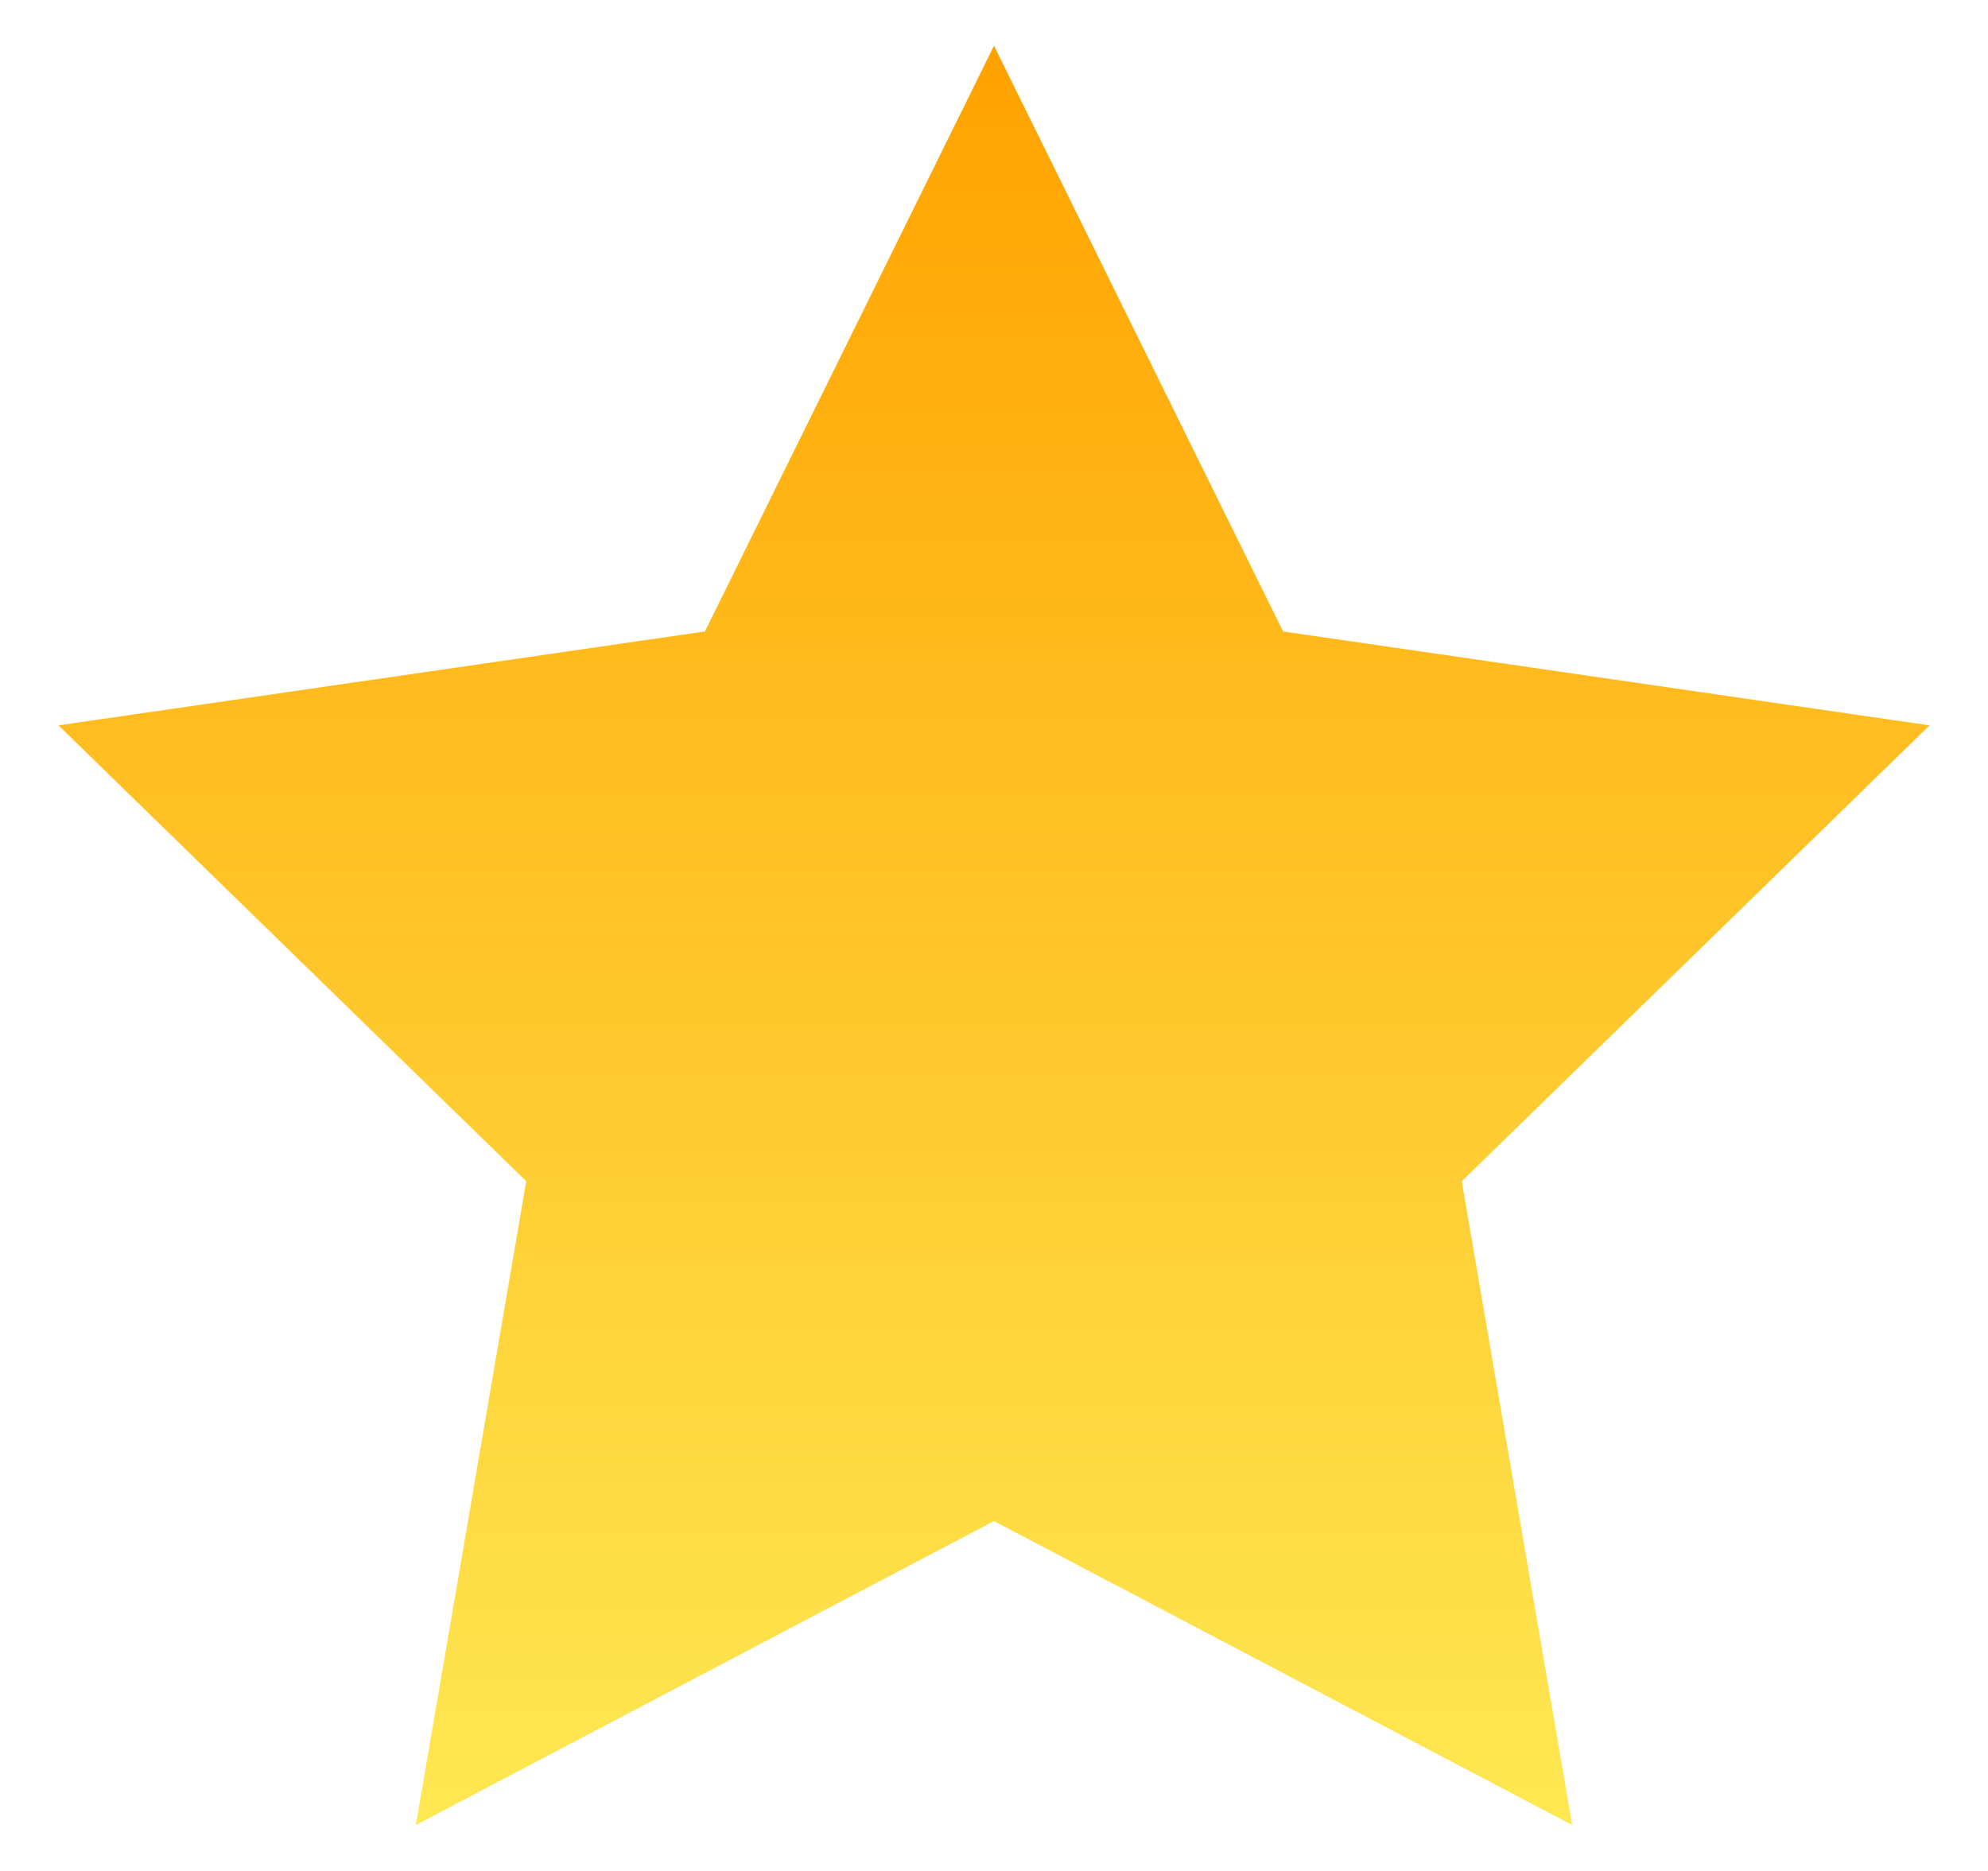
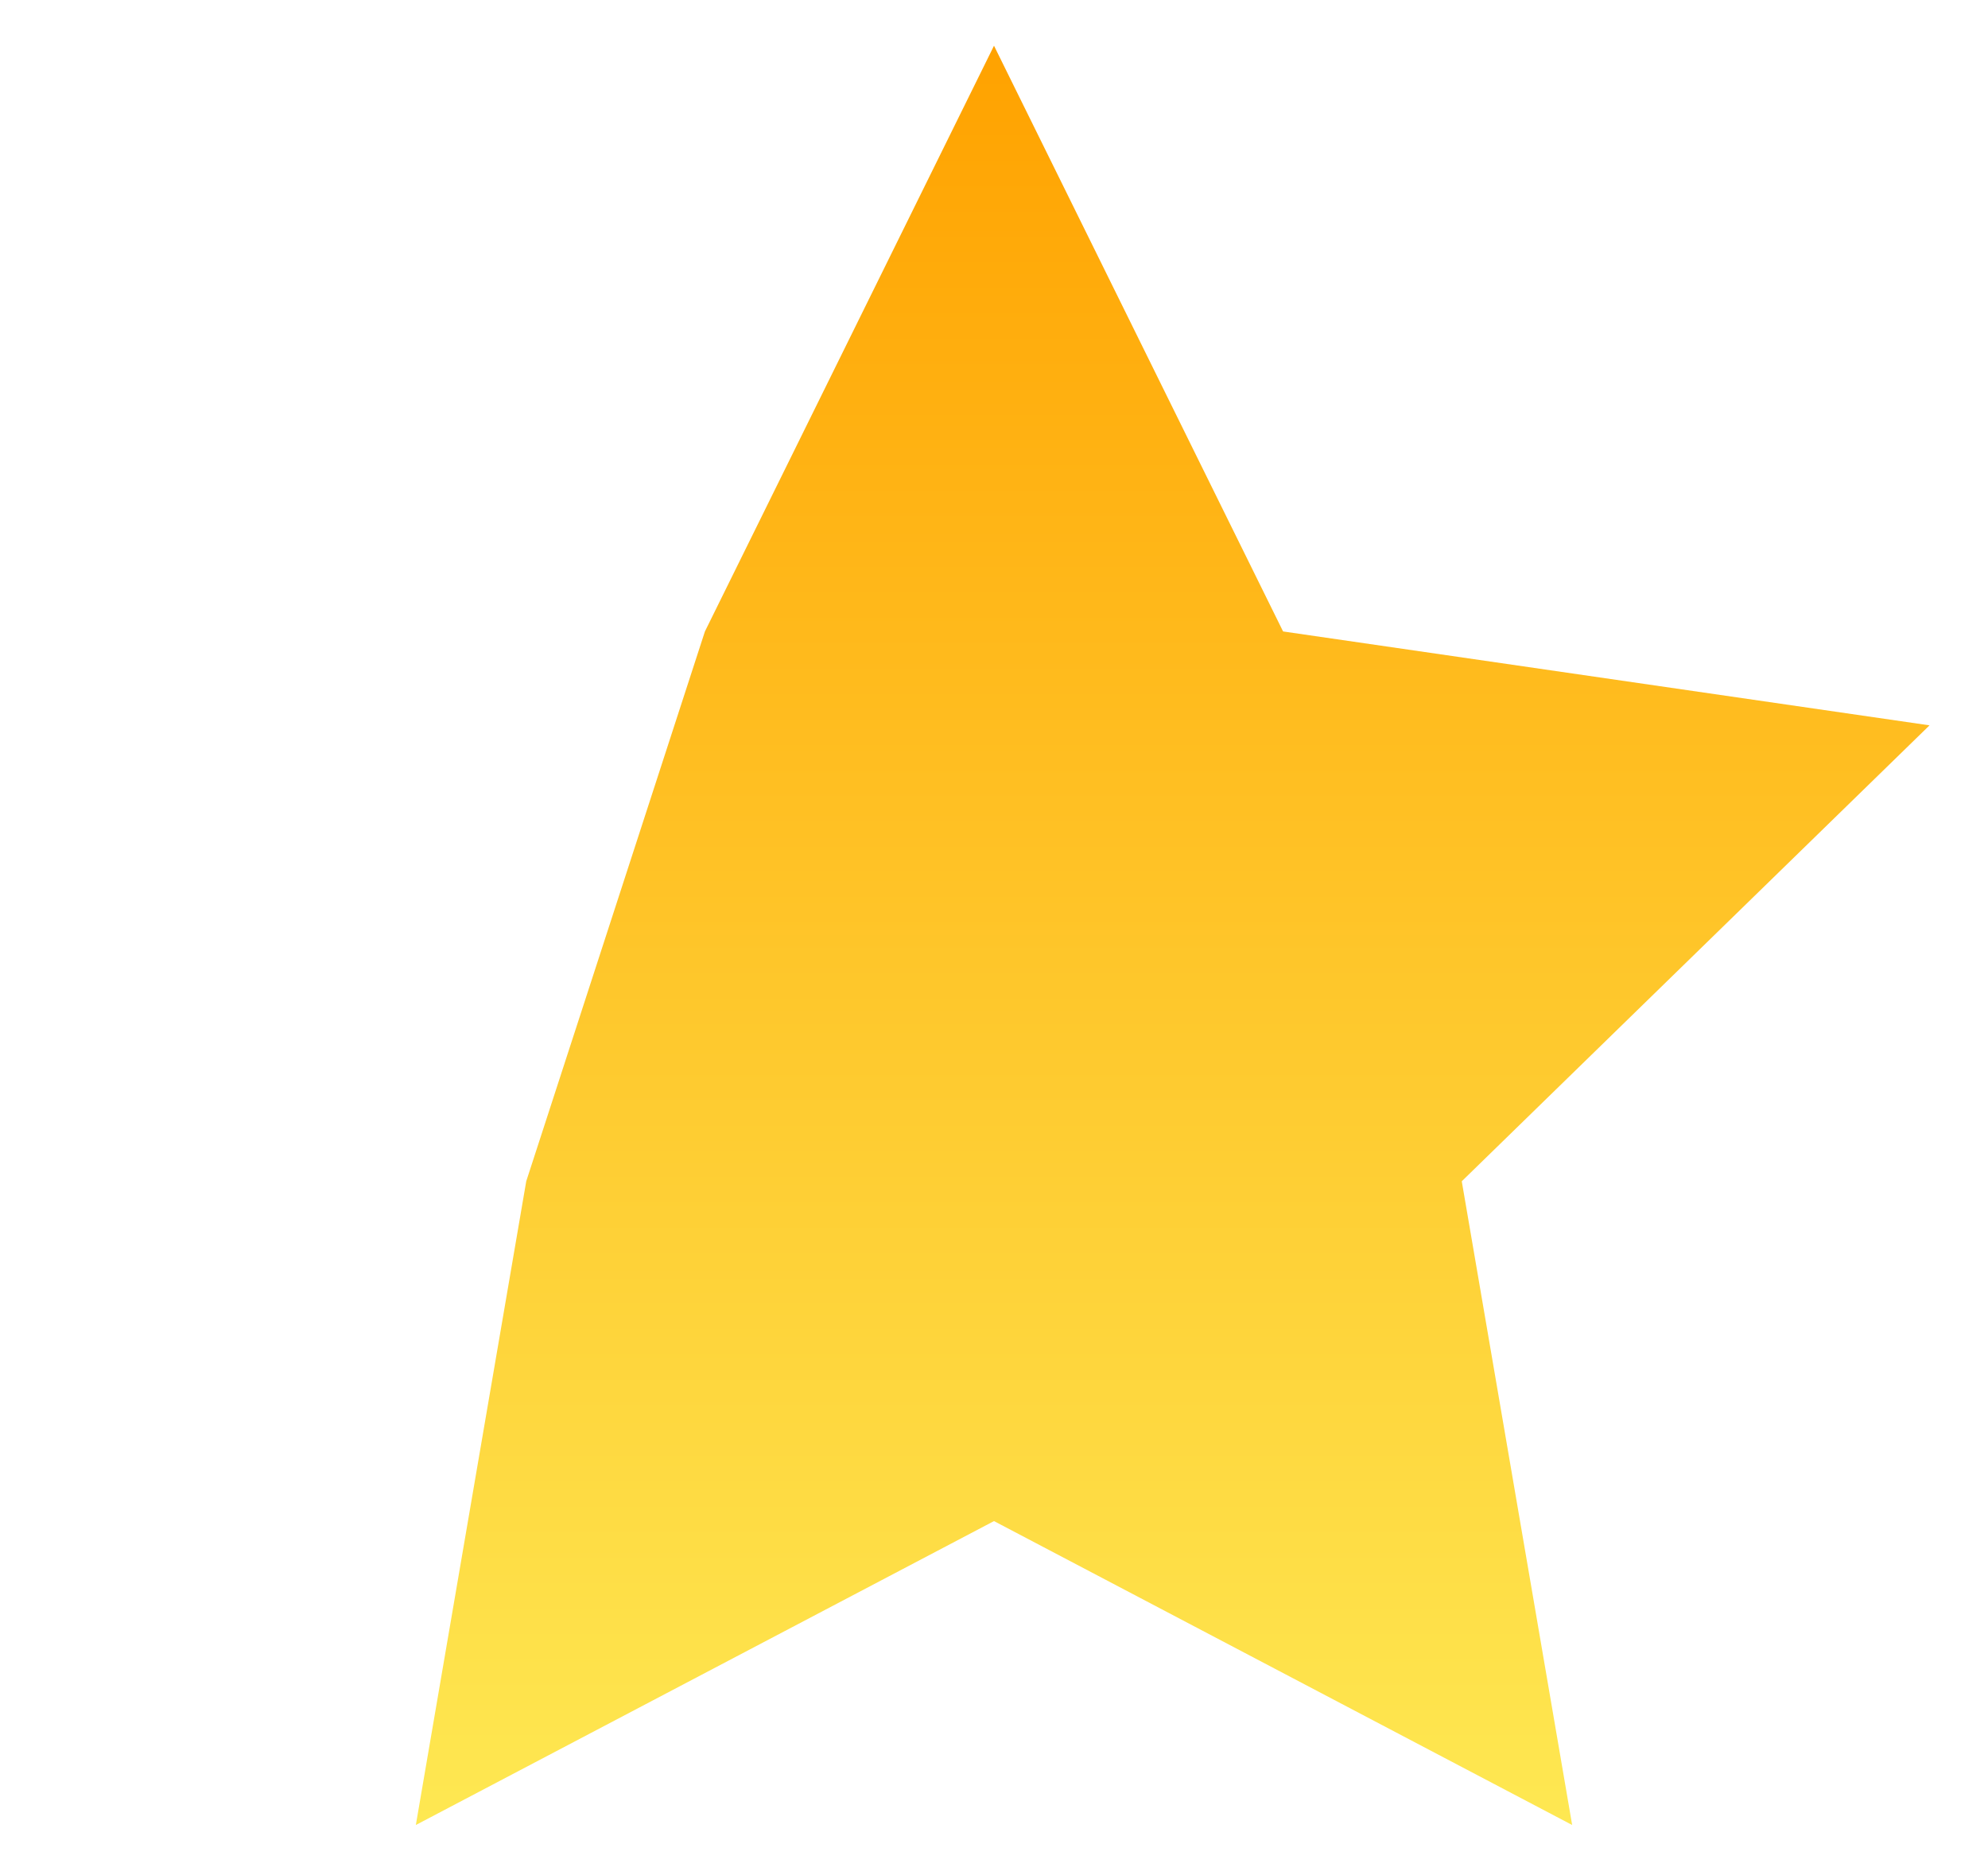
<svg xmlns="http://www.w3.org/2000/svg" width="17" height="16" viewBox="0 0 17 16" fill="none">
-   <path d="M16.5 6.203L10.972 5.4L8.5 0.391L6.028 5.4L0.5 6.203L4.5 10.102L3.556 15.607L8.5 13.008L13.444 15.607L12.5 10.102L16.5 6.203Z" fill="url(#paint0_linear_1_159)" />
+   <path d="M16.5 6.203L10.972 5.4L8.5 0.391L6.028 5.4L4.5 10.102L3.556 15.607L8.5 13.008L13.444 15.607L12.5 10.102L16.5 6.203Z" fill="url(#paint0_linear_1_159)" />
  <defs>
    <linearGradient id="paint0_linear_1_159" x1="8.5" y1="0.391" x2="8.5" y2="15.607" gradientUnits="userSpaceOnUse">
      <stop stop-color="#FFA200" />
      <stop offset="1" stop-color="#FEE852" />
    </linearGradient>
  </defs>
</svg>